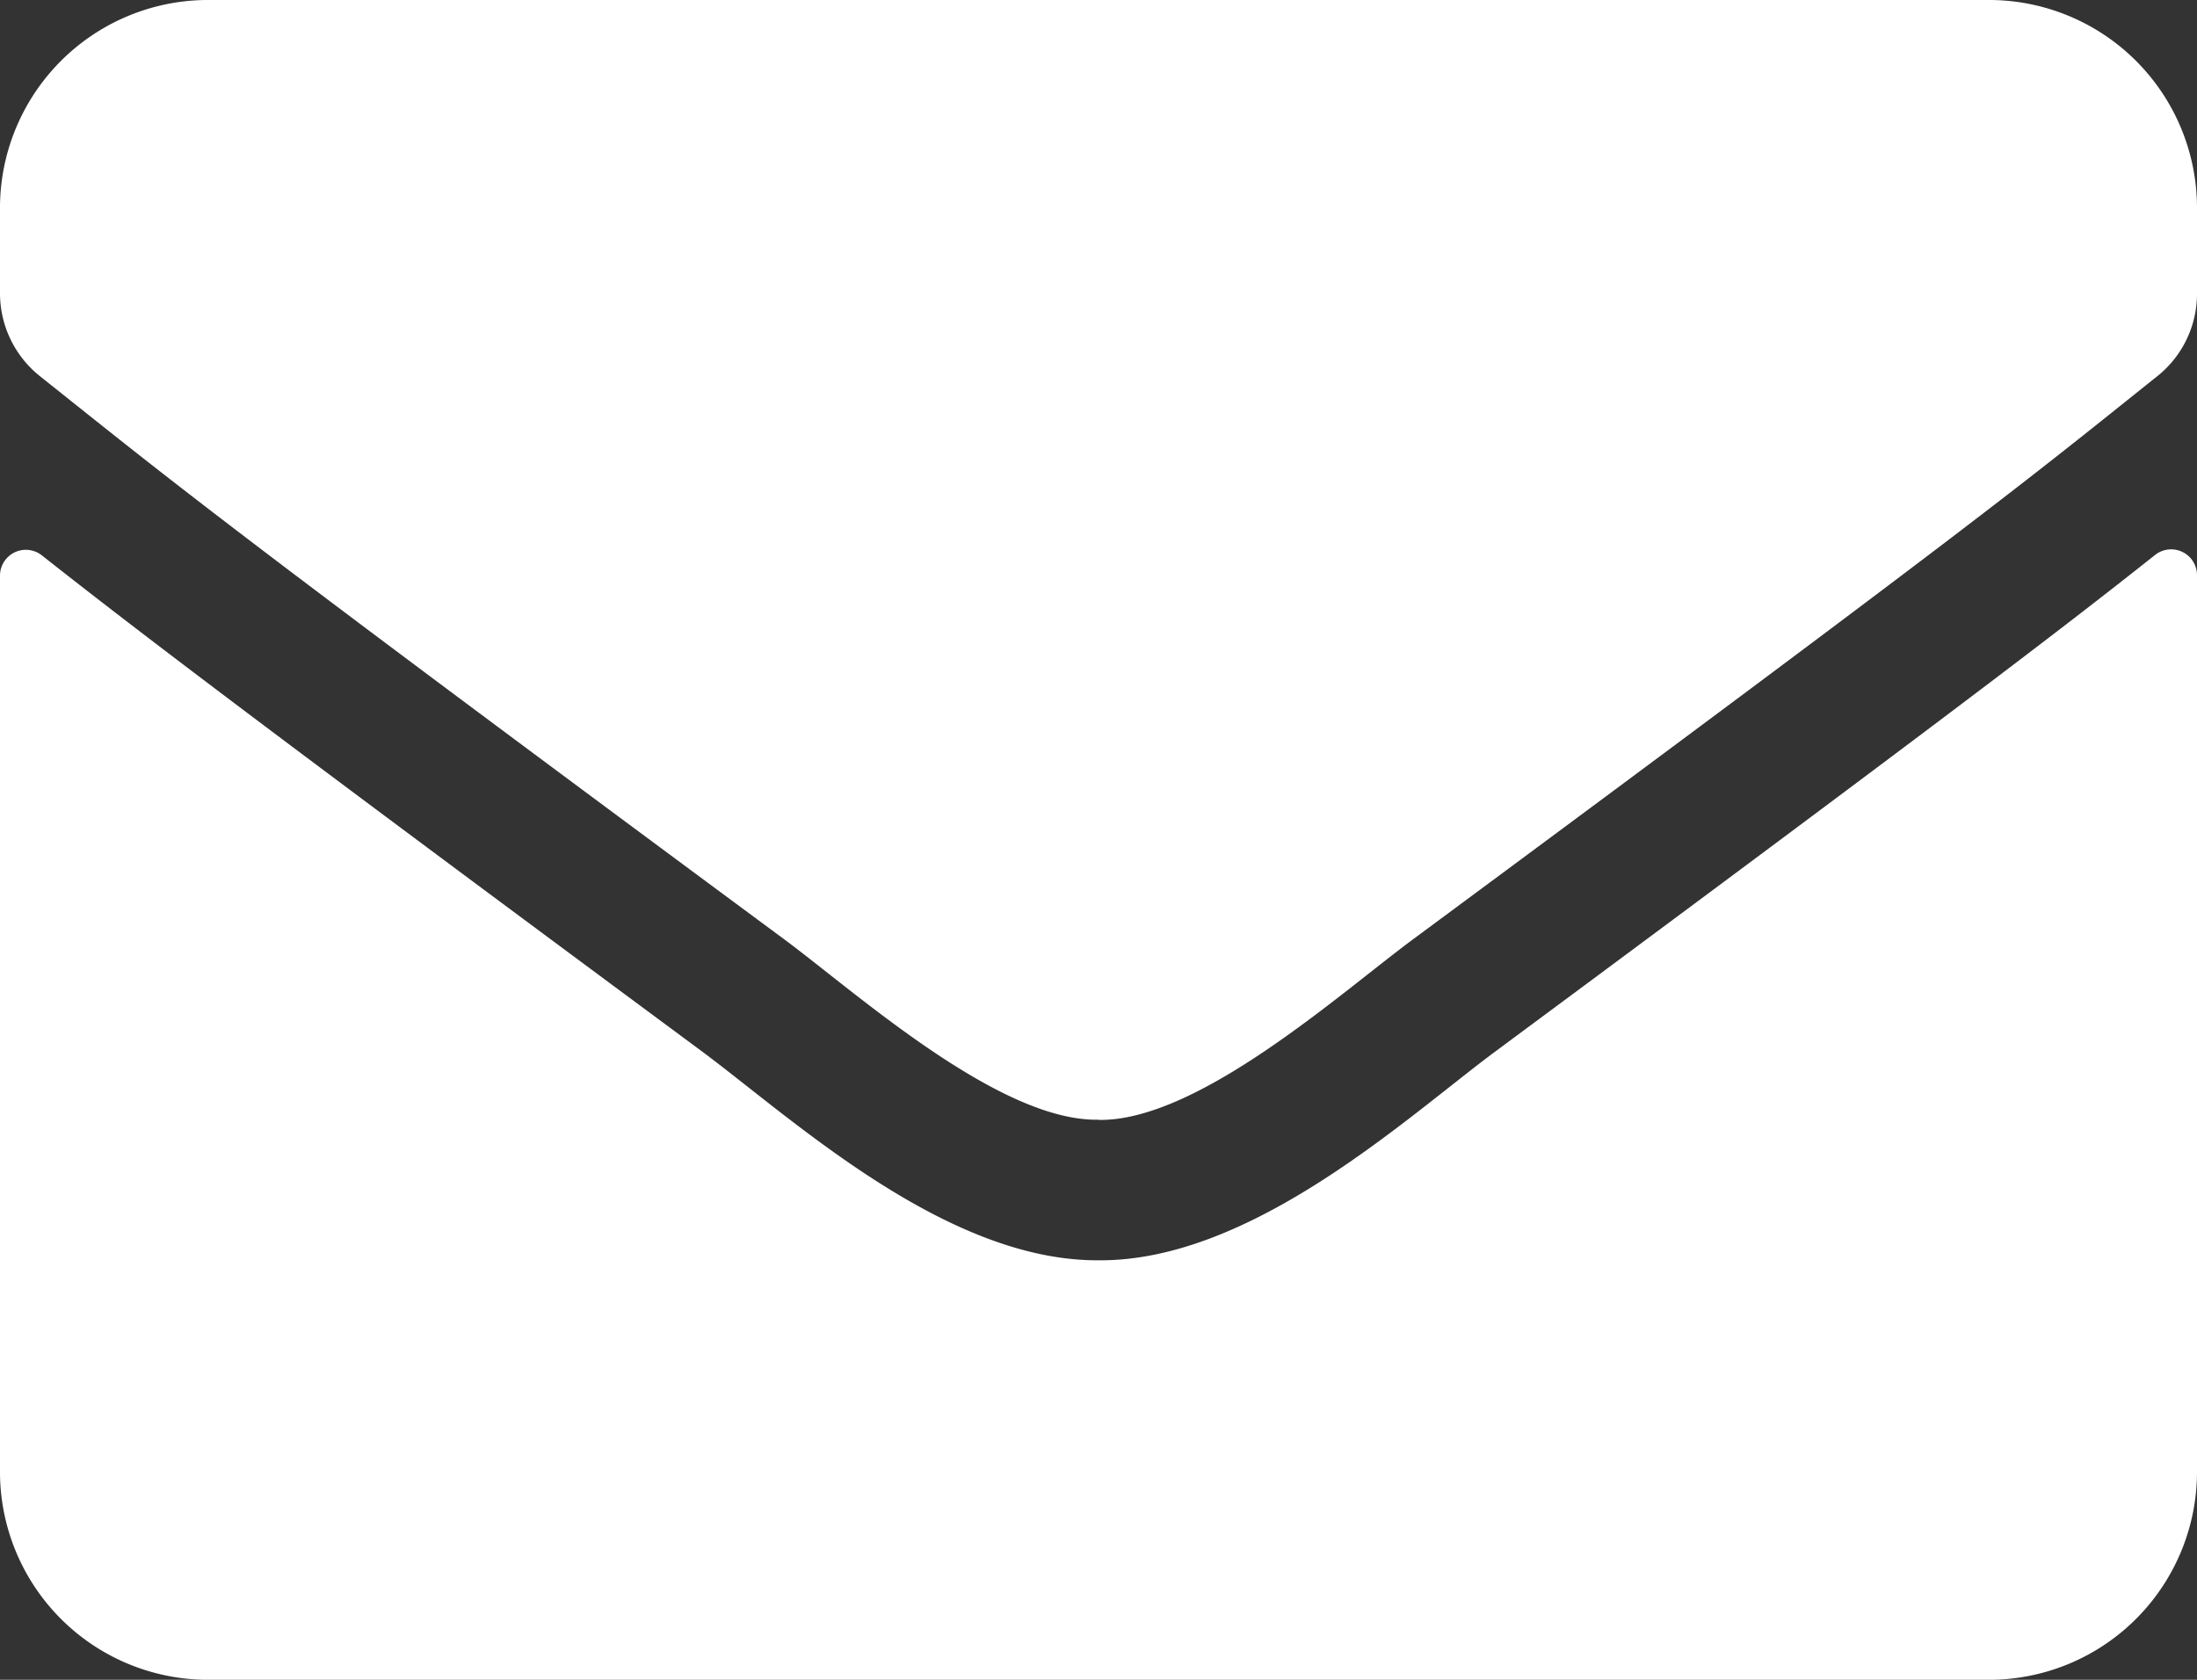
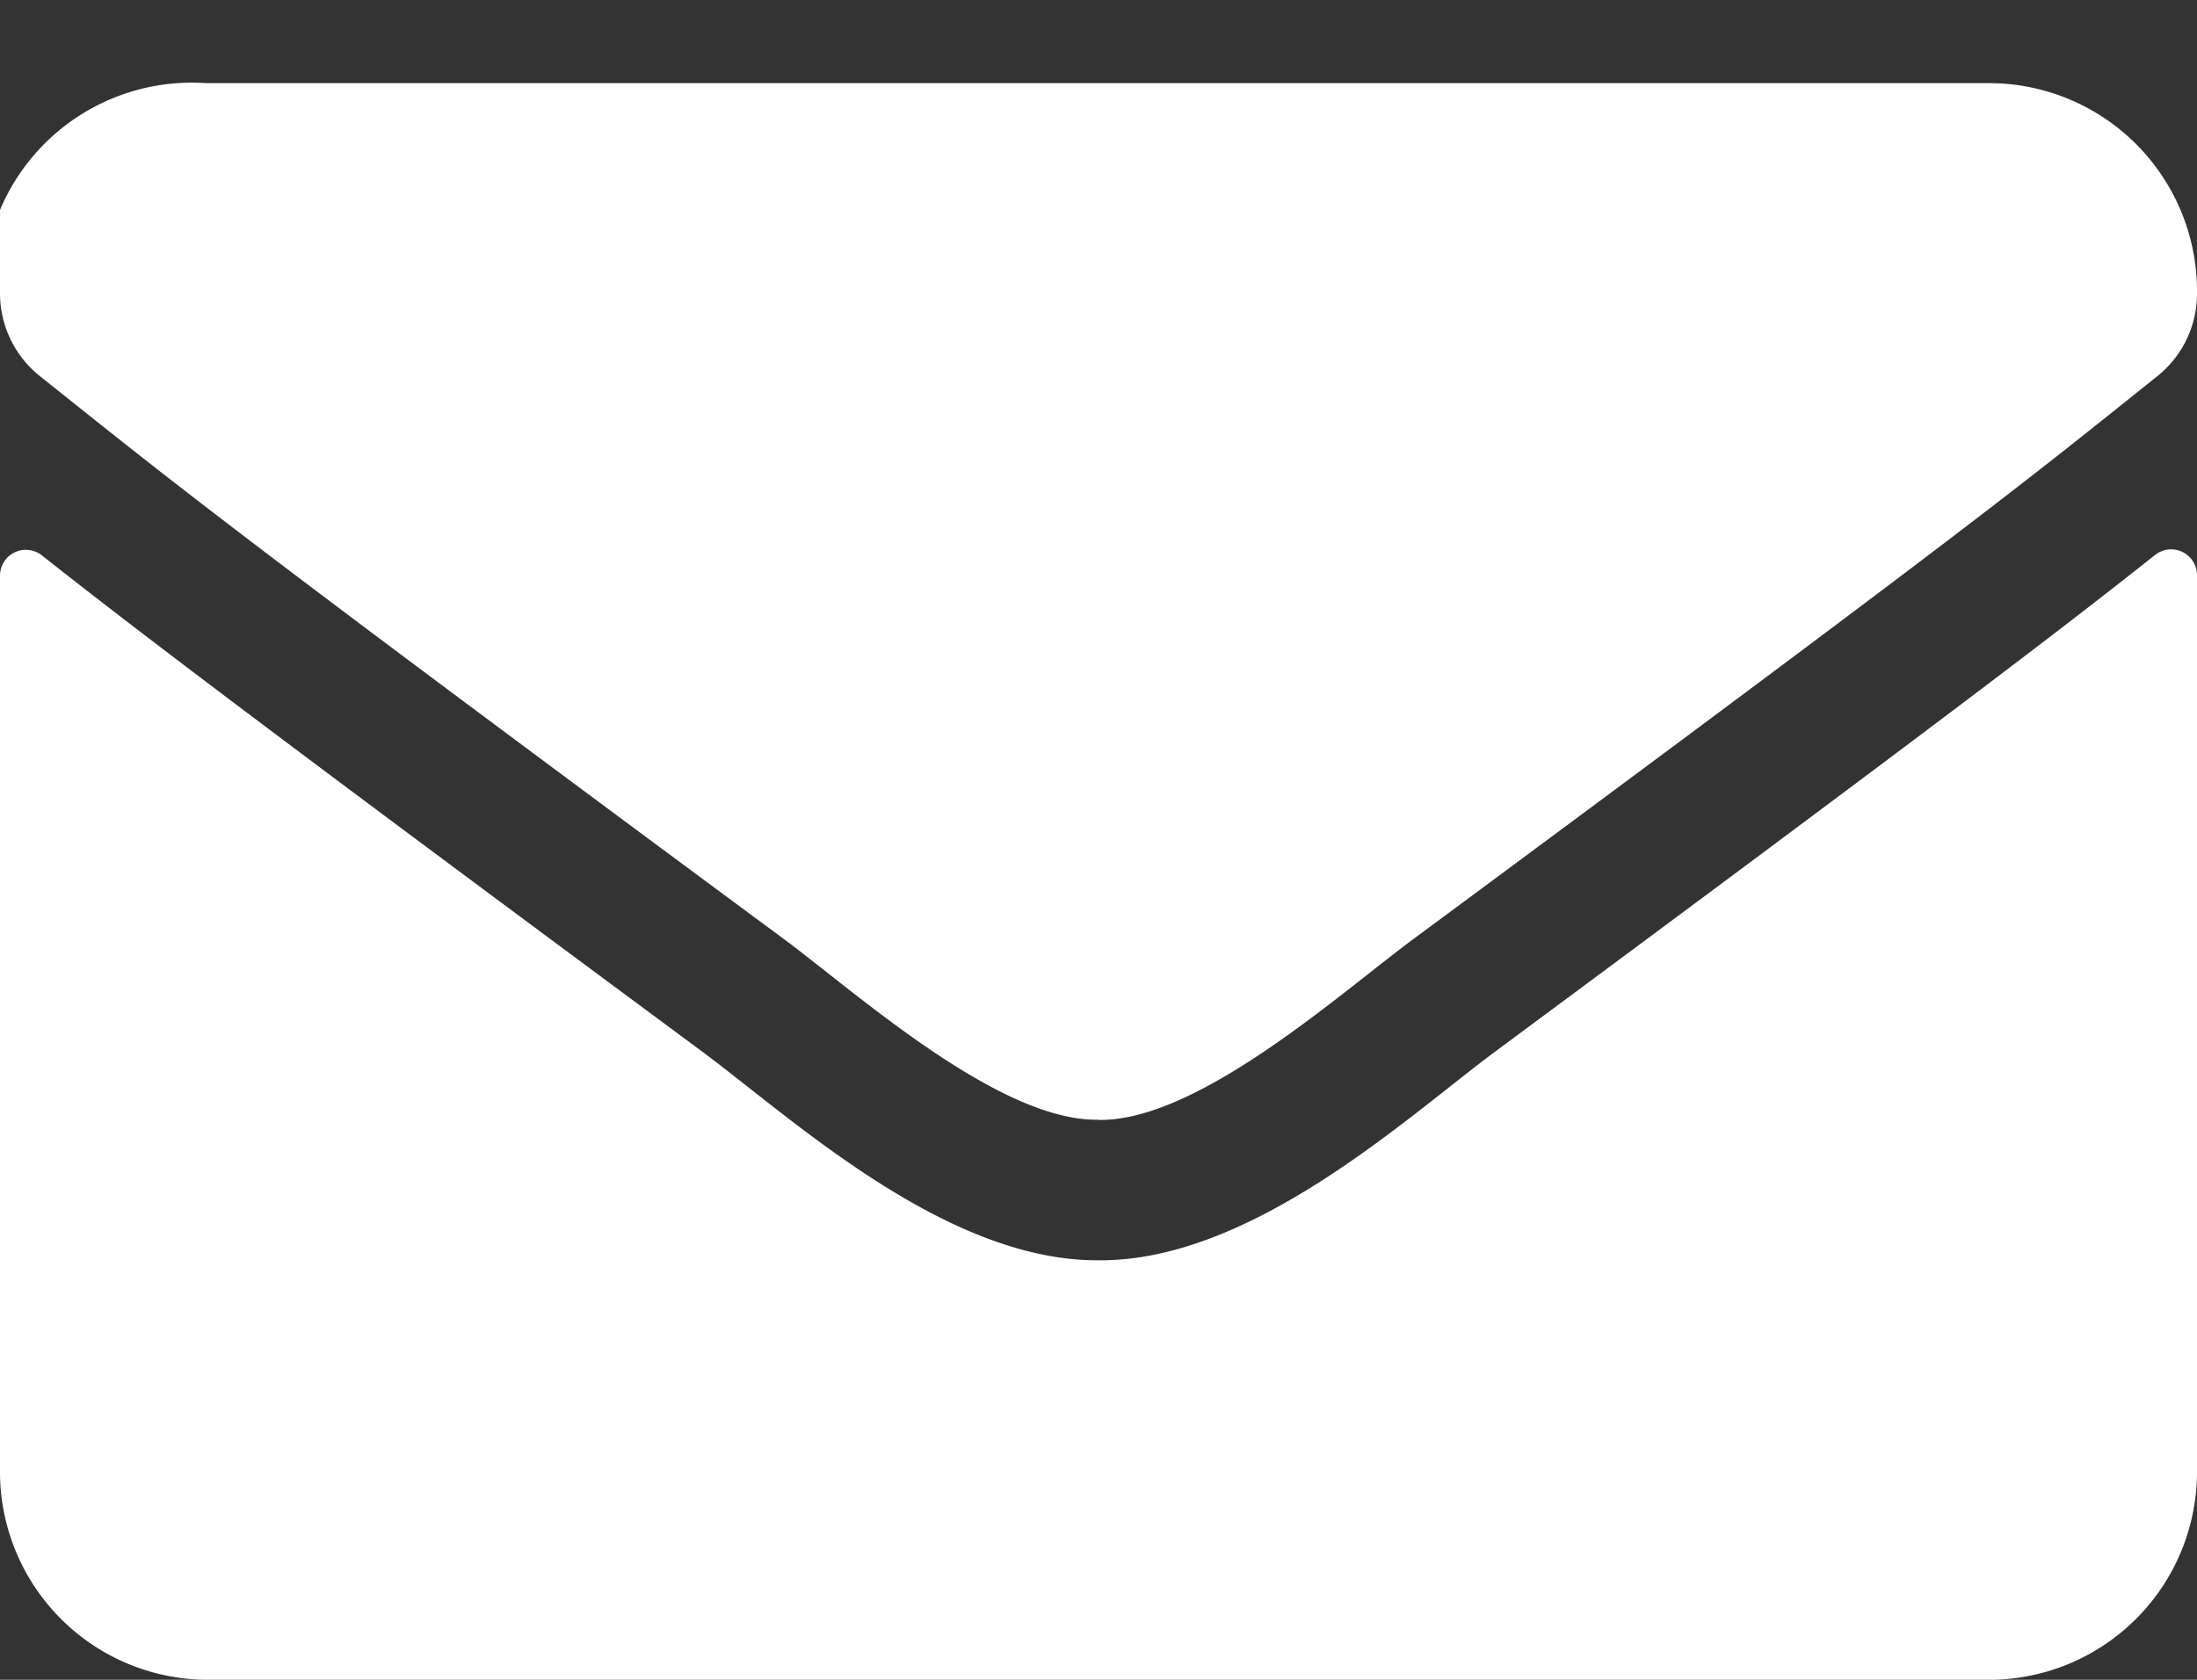
<svg xmlns="http://www.w3.org/2000/svg" width="34" height="26" viewBox="0 0 34 26">
  <rect x="0" y="0" width="34" height="26" fill="#333333" stroke="none" />
  <g id="icon" transform="translate(0 -4.333)">
-     <path id="パス_20" data-name="パス 20" d="M33.356,12.919a.4.4,0,0,1,.644.318V27.083a3.22,3.22,0,0,1-3.187,3.25H3.188A3.22,3.22,0,0,1,0,27.083V13.244a.4.4,0,0,1,.644-.318C2.132,14.1,4.1,15.6,10.877,20.617c1.4,1.043,3.765,3.236,6.123,3.223,2.371.02,4.781-2.221,6.129-3.223C29.9,15.6,31.868,14.1,33.356,12.919ZM17,21.667c1.541.027,3.759-1.977,4.874-2.8,8.812-6.52,9.483-7.089,11.515-8.714A1.632,1.632,0,0,0,34,8.87V7.583a3.22,3.22,0,0,0-3.187-3.25H3.188A3.22,3.22,0,0,0,0,7.583V8.87a1.642,1.642,0,0,0,.611,1.28c2.032,1.618,2.7,2.194,11.515,8.714,1.116.826,3.334,2.83,4.874,2.8Z" fill="#fff" />
+     <path id="パス_20" data-name="パス 20" d="M33.356,12.919a.4.4,0,0,1,.644.318V27.083a3.22,3.22,0,0,1-3.187,3.25H3.188A3.22,3.22,0,0,1,0,27.083V13.244a.4.4,0,0,1,.644-.318C2.132,14.1,4.1,15.6,10.877,20.617c1.4,1.043,3.765,3.236,6.123,3.223,2.371.02,4.781-2.221,6.129-3.223C29.9,15.6,31.868,14.1,33.356,12.919ZM17,21.667c1.541.027,3.759-1.977,4.874-2.8,8.812-6.52,9.483-7.089,11.515-8.714A1.632,1.632,0,0,0,34,8.87a3.22,3.22,0,0,0-3.187-3.25H3.188A3.22,3.22,0,0,0,0,7.583V8.87a1.642,1.642,0,0,0,.611,1.28c2.032,1.618,2.7,2.194,11.515,8.714,1.116.826,3.334,2.83,4.874,2.8Z" fill="#fff" />
  </g>
</svg>